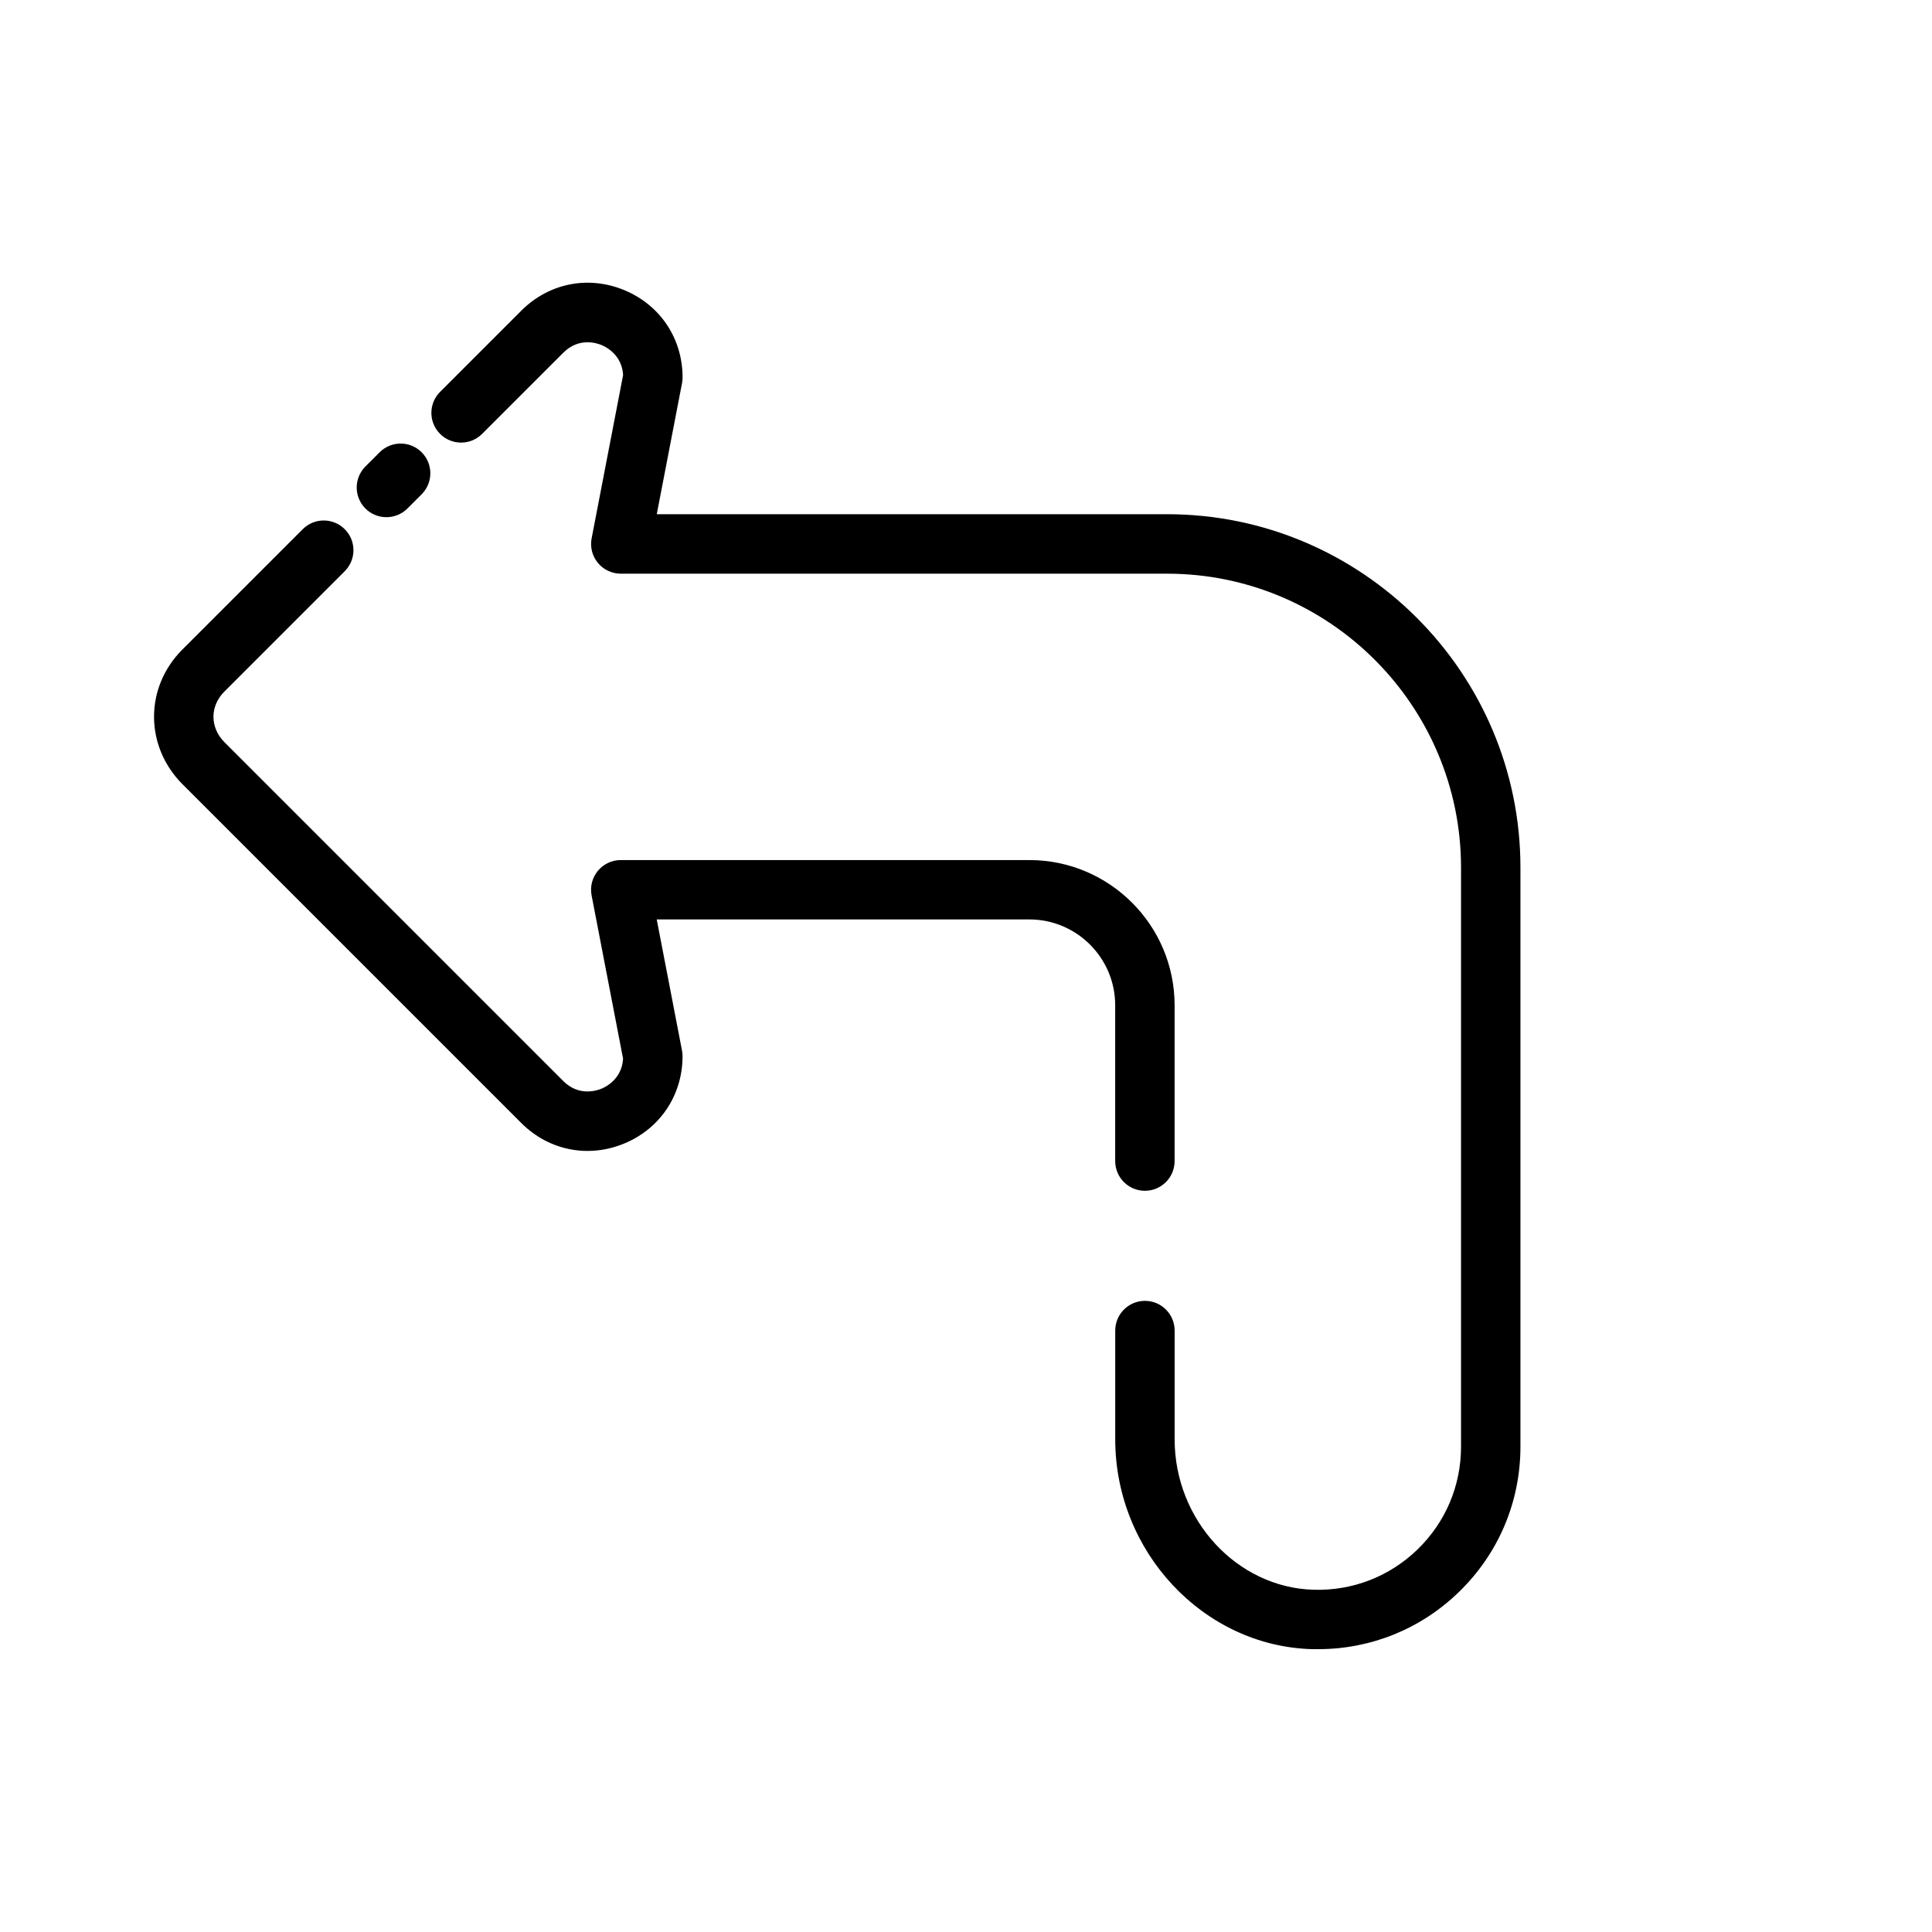
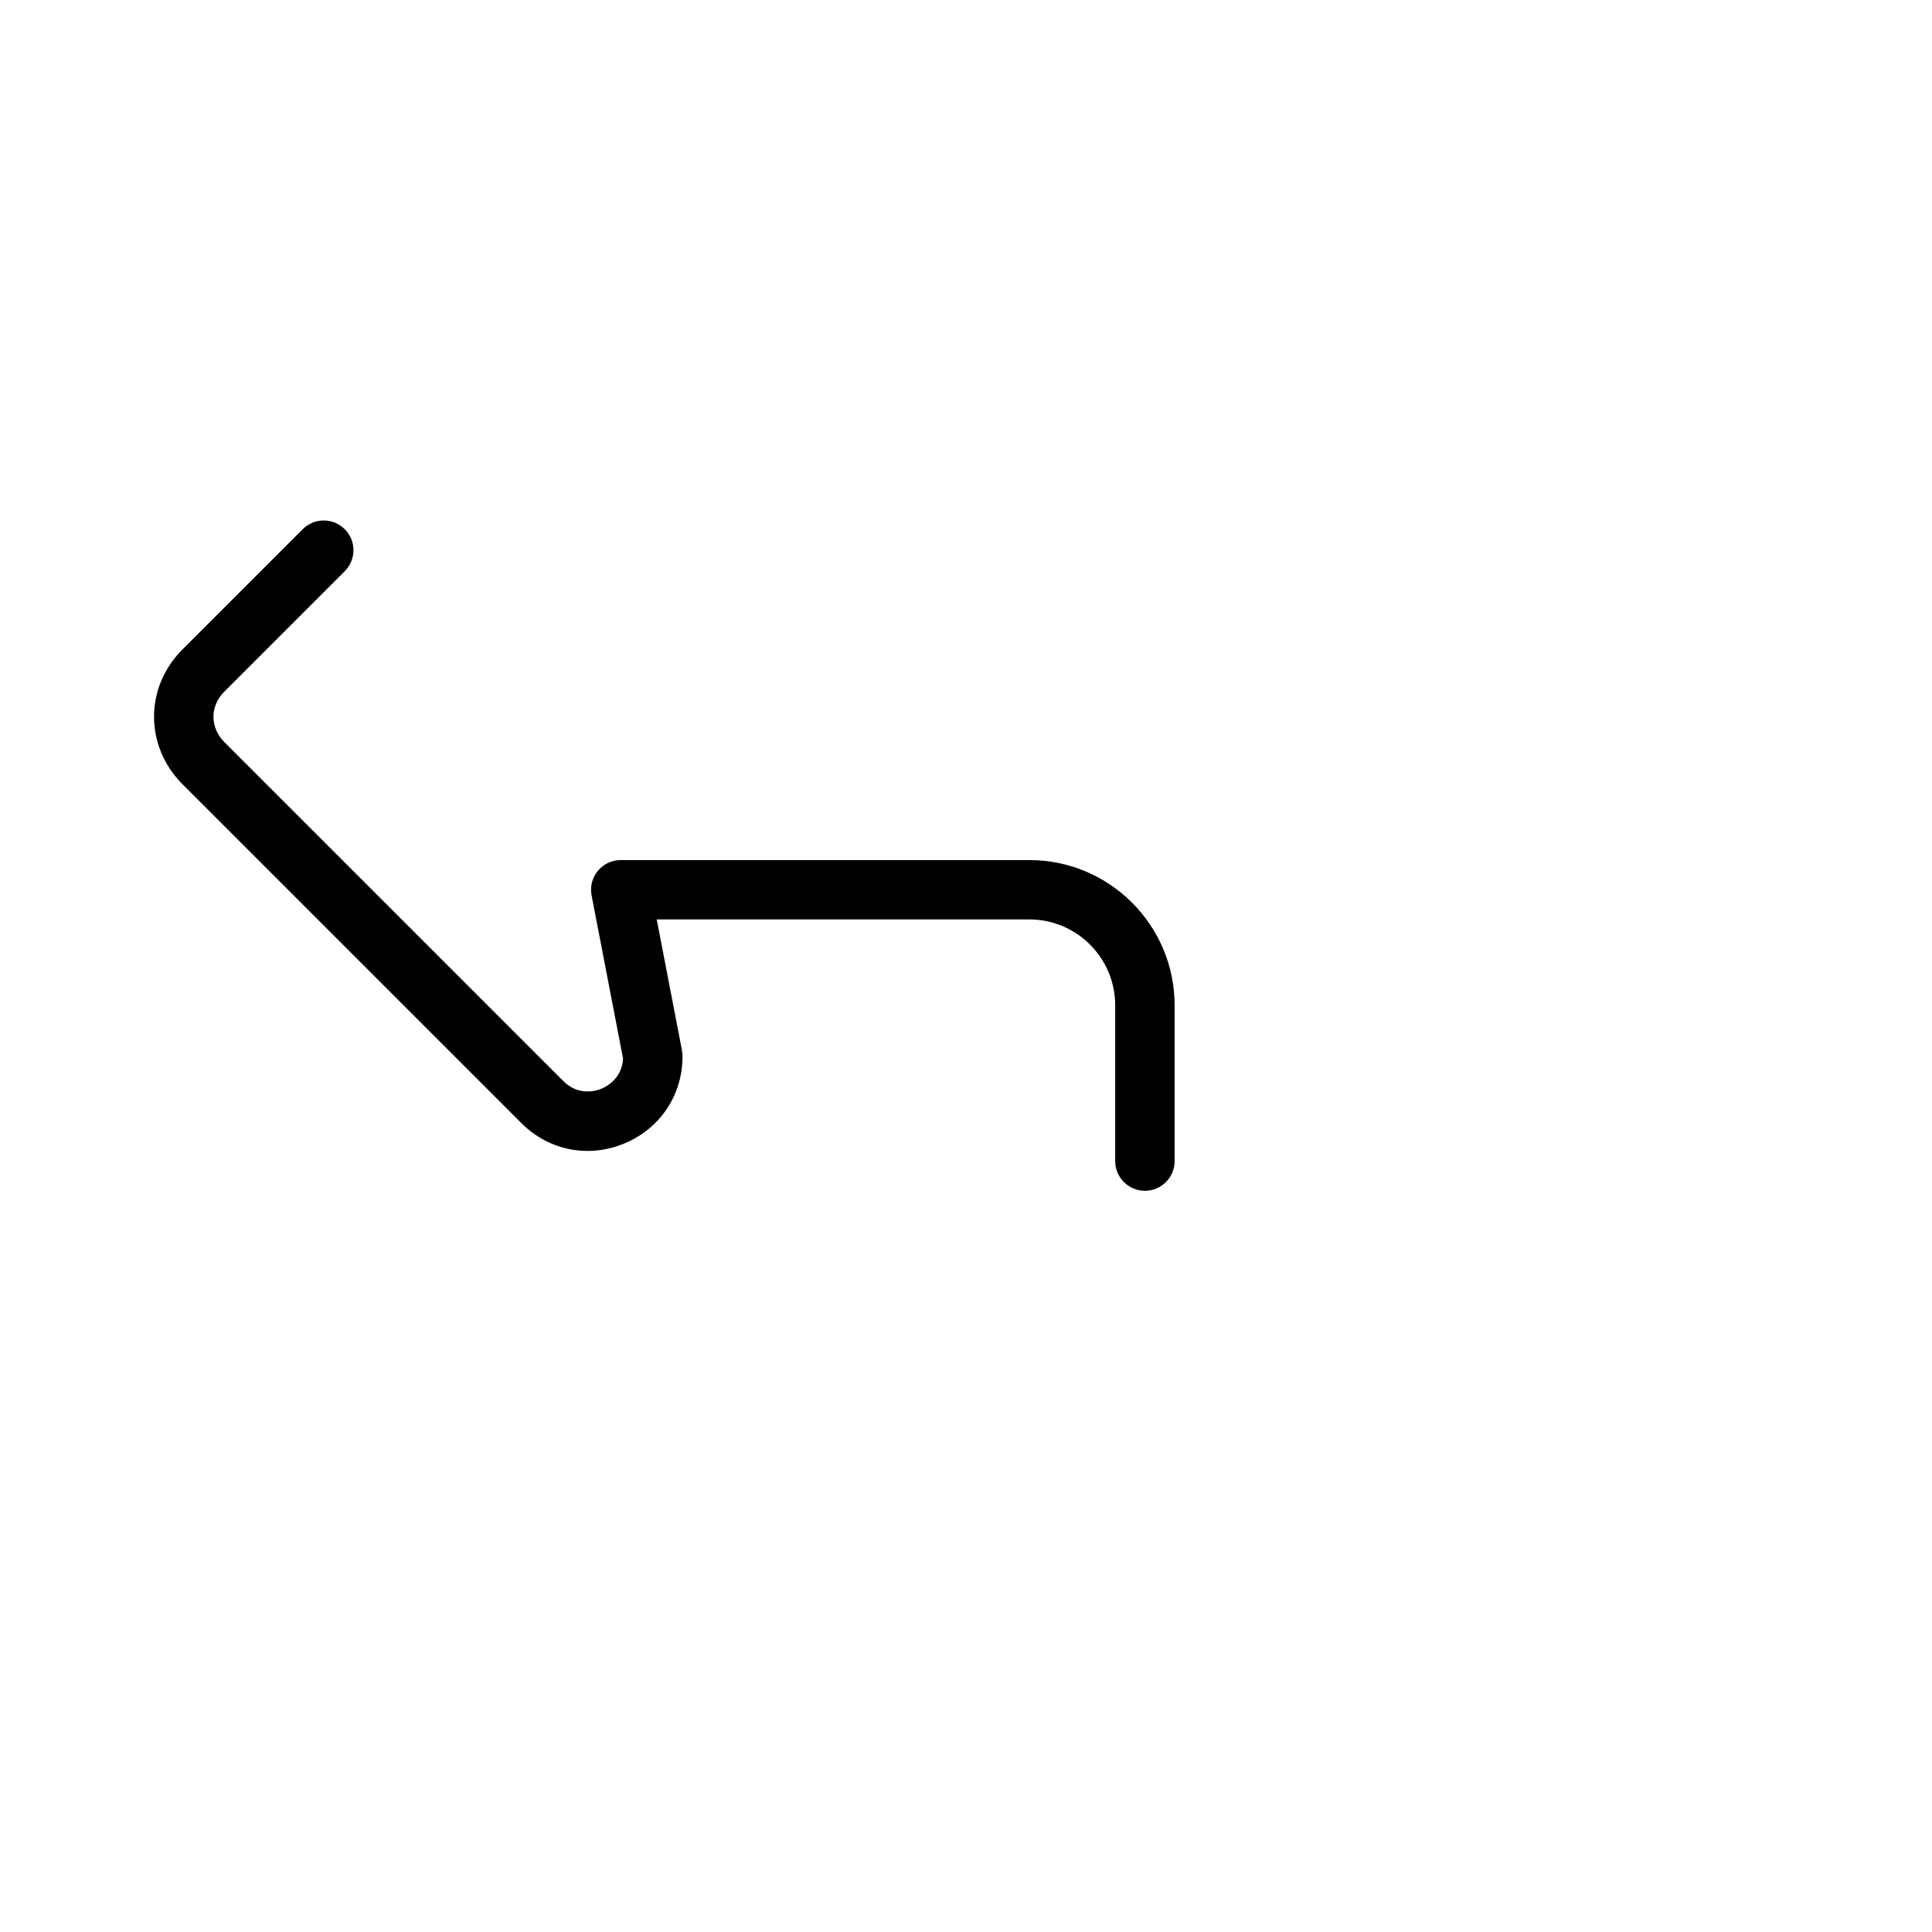
<svg xmlns="http://www.w3.org/2000/svg" fill="#000000" width="800px" height="800px" version="1.1" viewBox="144 144 512 512">
  <g>
-     <path d="m453.29 280.27h-135.24l6.699-34.754c0.094-0.496 0.141-0.992 0.141-1.488 0-10.312-5.91-19.176-15.422-23.129-9.508-3.953-19.949-1.898-27.27 5.383l-21.57 21.57c-3.078 3.078-3.078 8.055 0 11.133s8.055 3.078 11.133 0l21.555-21.547c4.078-4.055 8.762-2.559 10.109-1.992 1.289 0.535 5.391 2.652 5.707 7.941l-8.344 43.281c-0.449 2.305 0.164 4.691 1.66 6.504s3.723 2.859 6.07 2.859h144.77c42.957 0 77.902 34.953 77.902 77.91v153.43c0 10.352-4.094 20.027-11.523 27.238-7.43 7.211-17.254 11.004-27.598 10.691-20.277-0.605-36.777-18.484-36.777-39.855v-28.836c0-4.344-3.527-7.871-7.871-7.871s-7.871 3.527-7.871 7.871v28.836c0 29.797 23.348 54.734 52.051 55.594 0.551 0 1.102 0.008 1.66 0.008 14.043 0 27.254-5.344 37.367-15.152 10.516-10.203 16.305-23.891 16.305-38.543v-153.43c0-51.648-42.012-93.652-93.645-93.652z" />
-     <path d="m246.4 281.06c2.016 0 4.031-0.77 5.566-2.297l3.769-3.769c3.078-3.078 3.078-8.055 0.008-11.133-3.078-3.086-8.062-3.078-11.133-0.008l-3.769 3.769c-3.078 3.078-3.078 8.055-0.008 11.133 1.535 1.535 3.551 2.305 5.566 2.305z" />
    <path d="m439.54 451.7c0 4.344 3.527 7.871 7.871 7.871s7.871-3.527 7.871-7.871v-41.289c0-21.223-17.262-38.484-38.484-38.484l-108.29-0.004c-2.348 0-4.574 1.047-6.07 2.859s-2.109 4.195-1.66 6.504l8.344 43.281c-0.316 5.281-4.418 7.406-5.707 7.941-1.34 0.559-6.039 2.055-10.094-1.977l-89.922-89.922c-1.828-1.867-2.832-4.234-2.832-6.676 0-2.394 1.008-4.738 2.785-6.551l32.008-32.008c3.078-3.078 3.078-8.055 0-11.133s-8.055-3.078-11.133 0l-32.062 32.062c-4.738 4.824-7.344 11.082-7.344 17.625 0 6.582 2.606 12.871 7.391 17.75l89.992 89.992c7.297 7.25 17.742 9.312 27.254 5.359 9.508-3.953 15.422-12.824 15.422-23.129 0-0.496-0.047-1-0.141-1.488l-6.699-34.754h98.754c12.539 0 22.742 10.203 22.742 22.742v41.297z" />
  </g>
</svg>